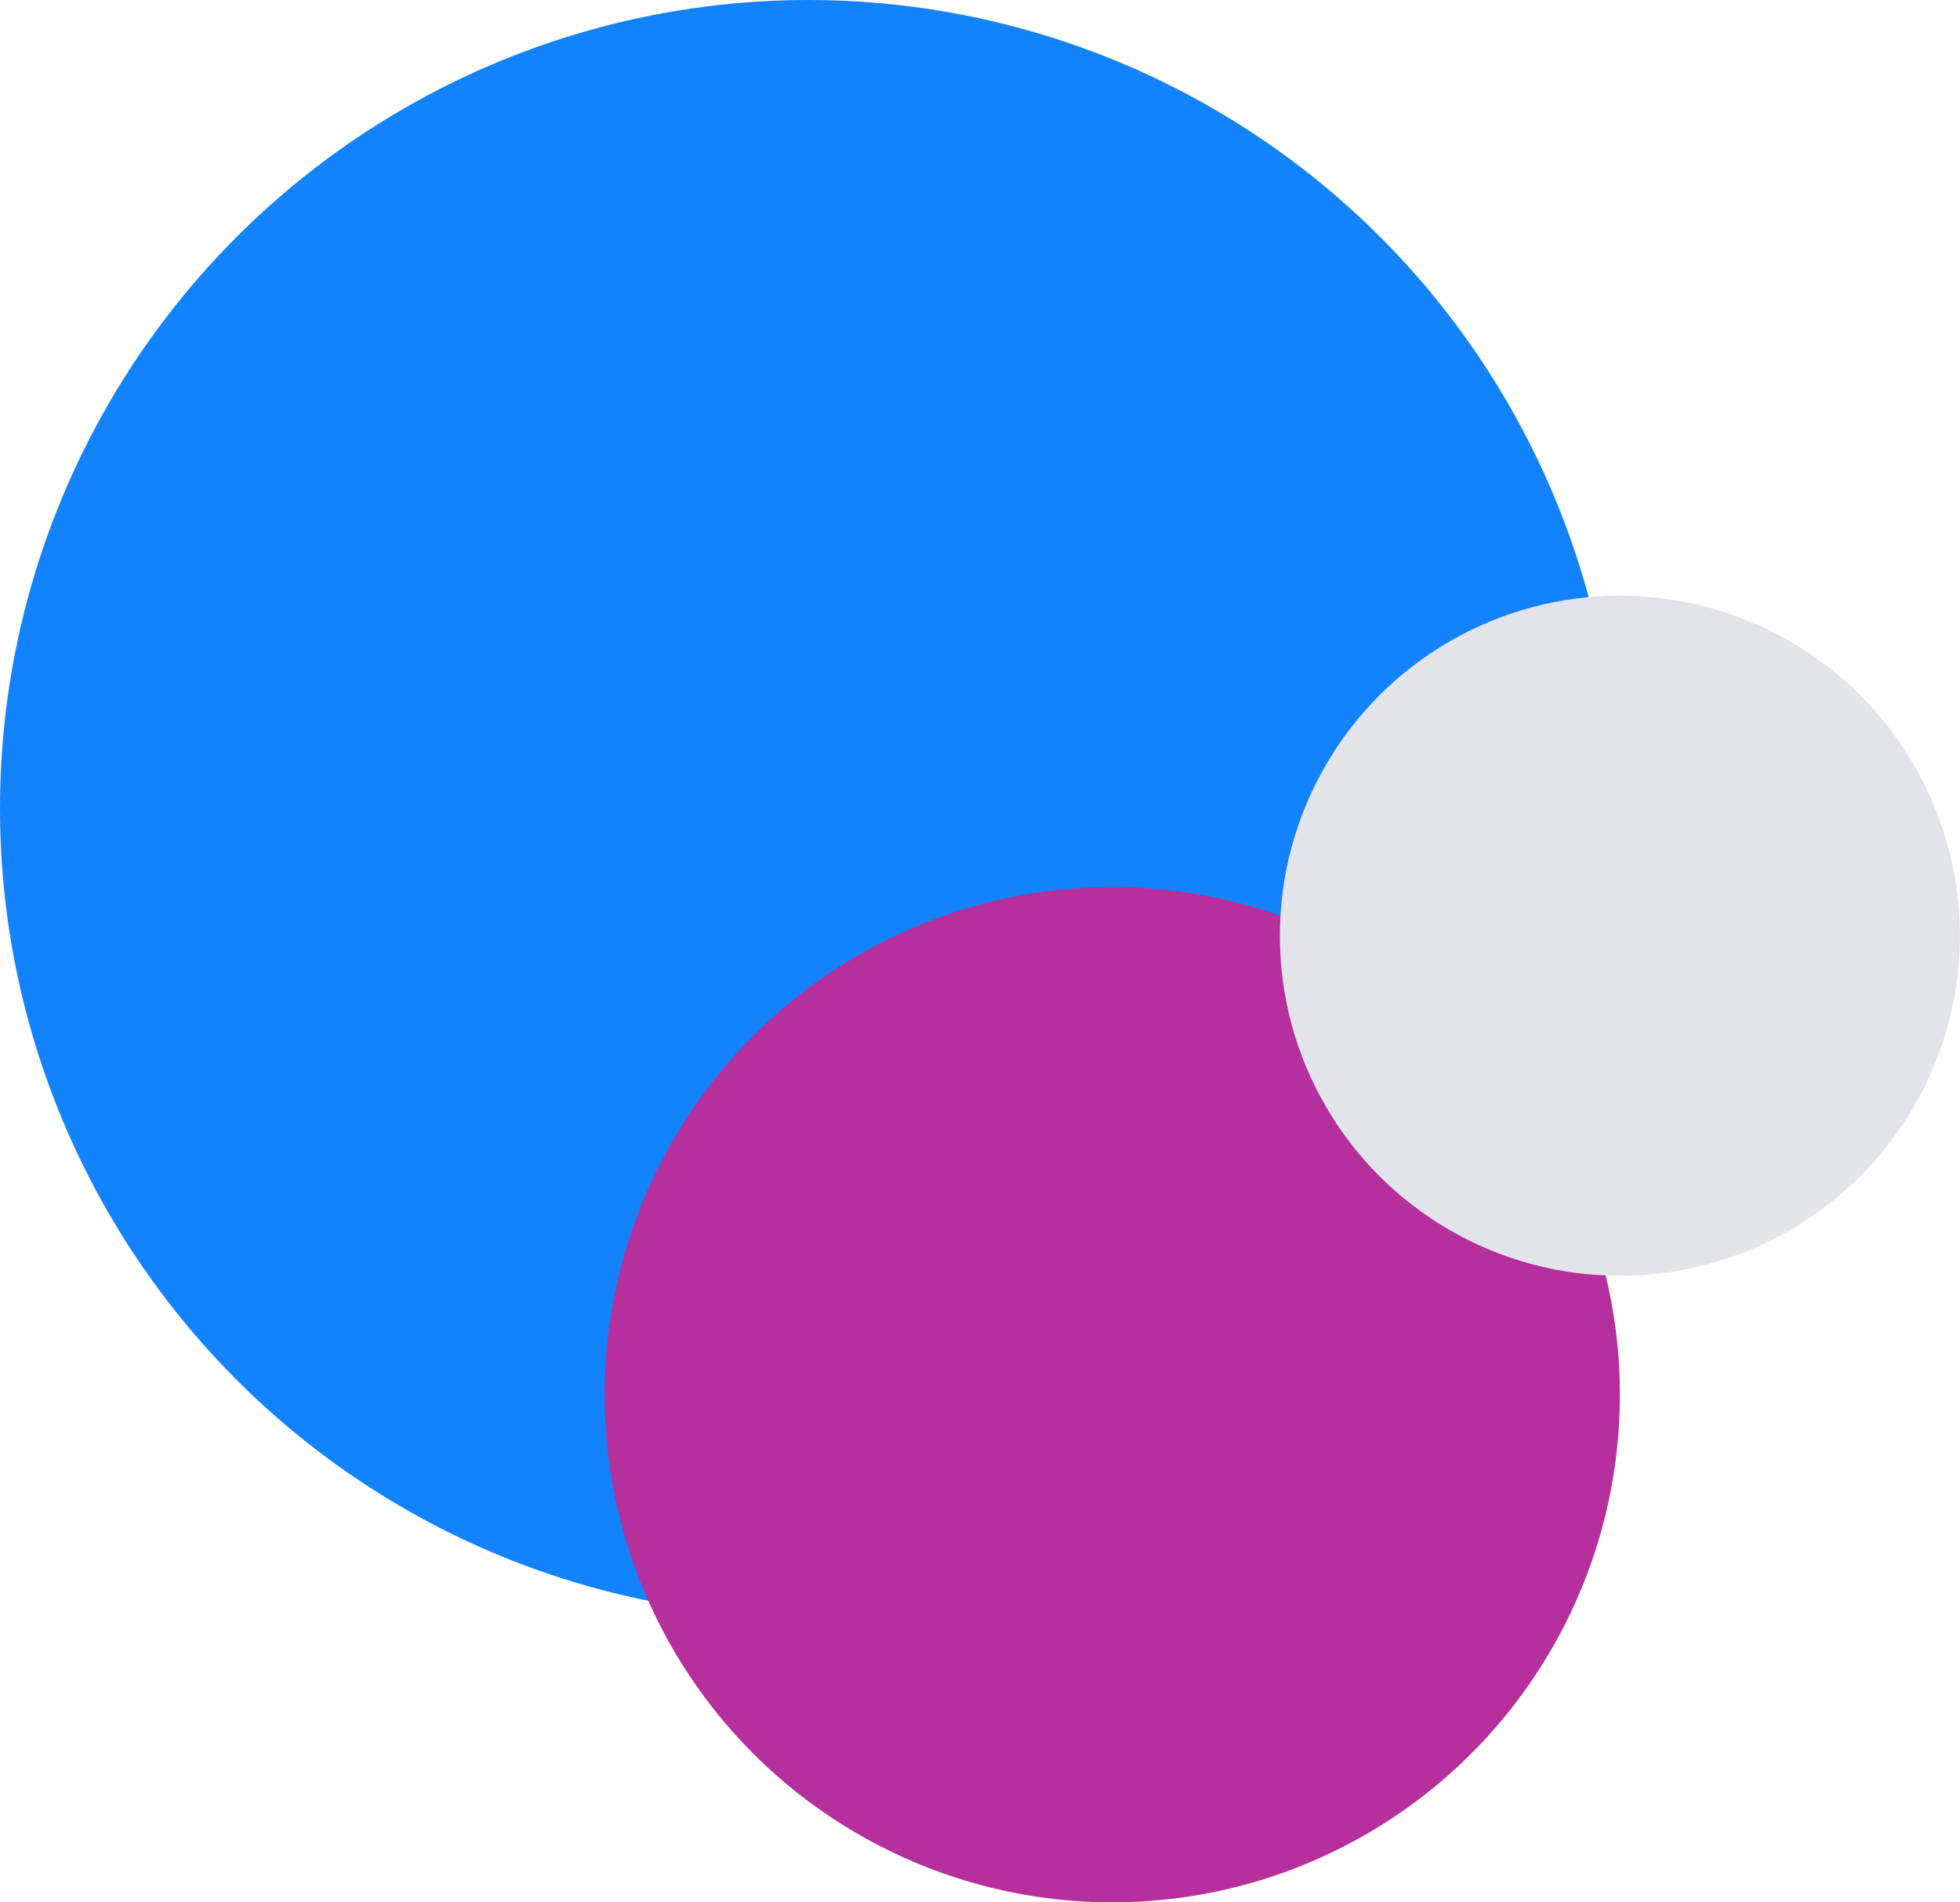
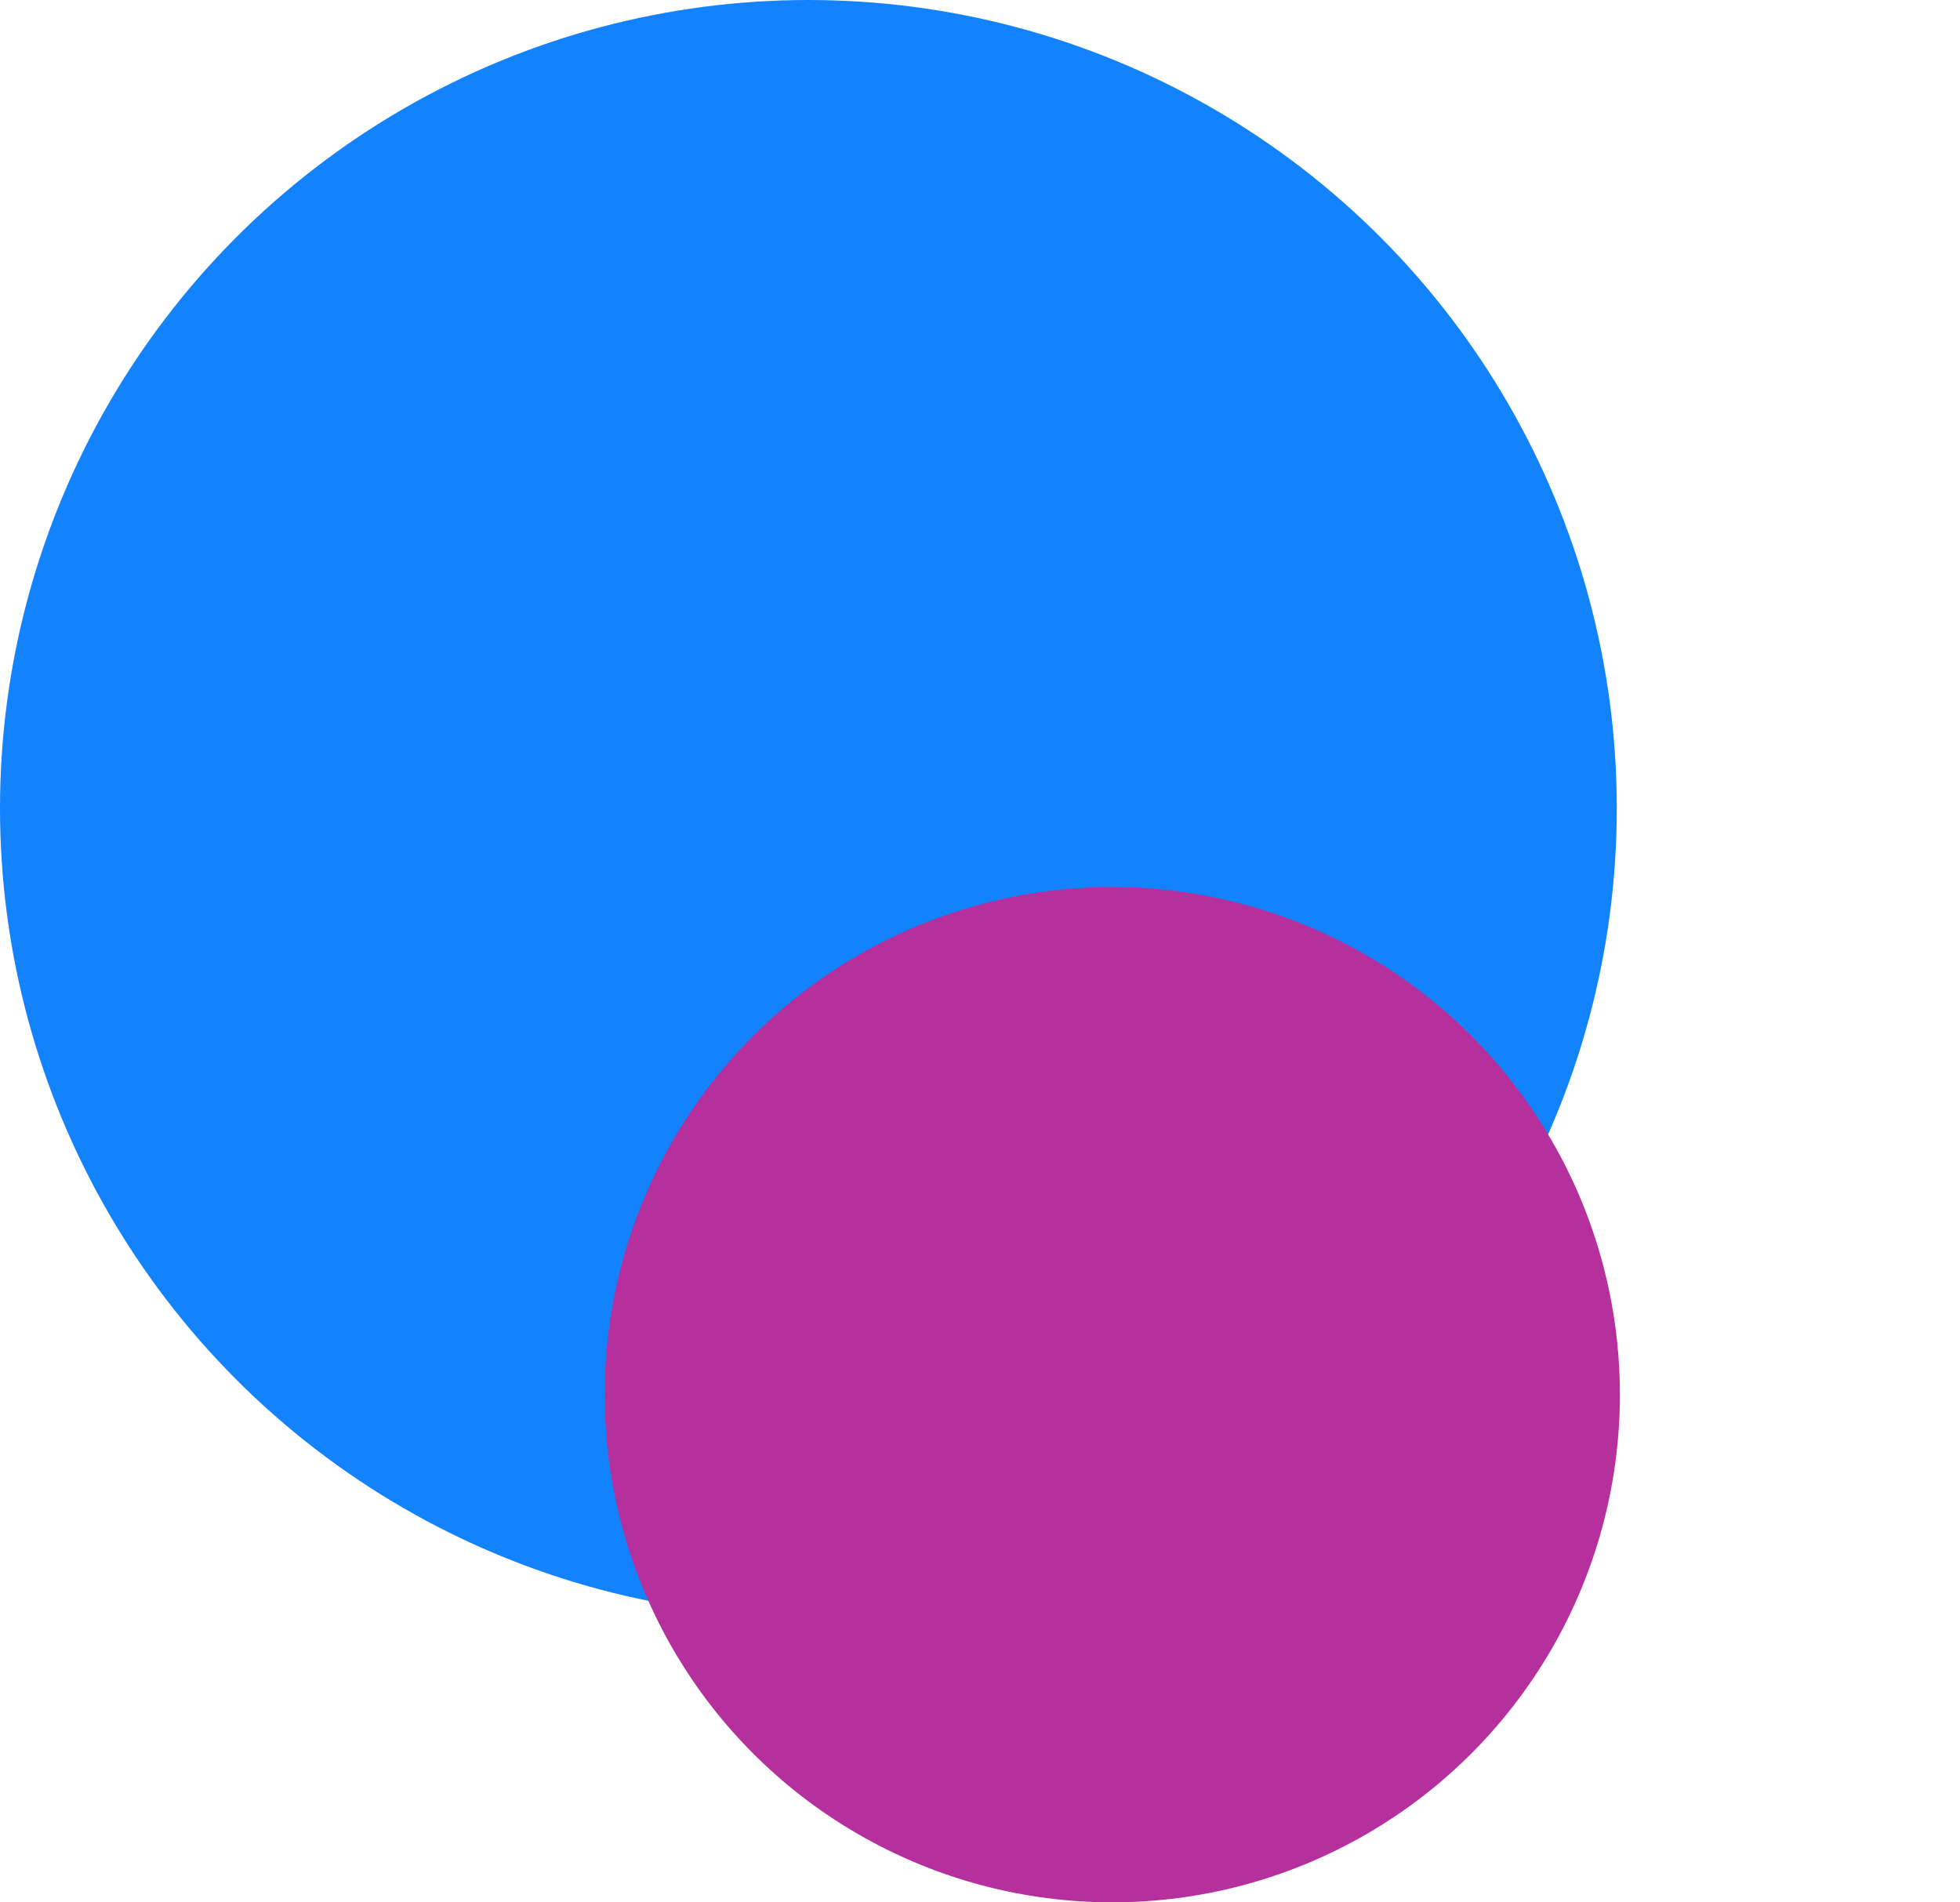
<svg xmlns="http://www.w3.org/2000/svg" viewBox="0 0 276.91 268.76">
  <defs>
    <style>.cls-1{fill:#1282fd;}.cls-2{fill:#b5309c;}.cls-3{fill:#e3e3ea;}</style>
  </defs>
  <title>error</title>
  <g id="Warstwa_2" data-name="Warstwa 2">
    <g id="error">
      <circle class="cls-1" cx="114.21" cy="114.21" r="114.21" />
      <circle class="cls-2" cx="157.14" cy="197.04" r="71.72" />
-       <circle class="cls-3" cx="228.86" cy="132.2" r="48.04" />
    </g>
  </g>
</svg>